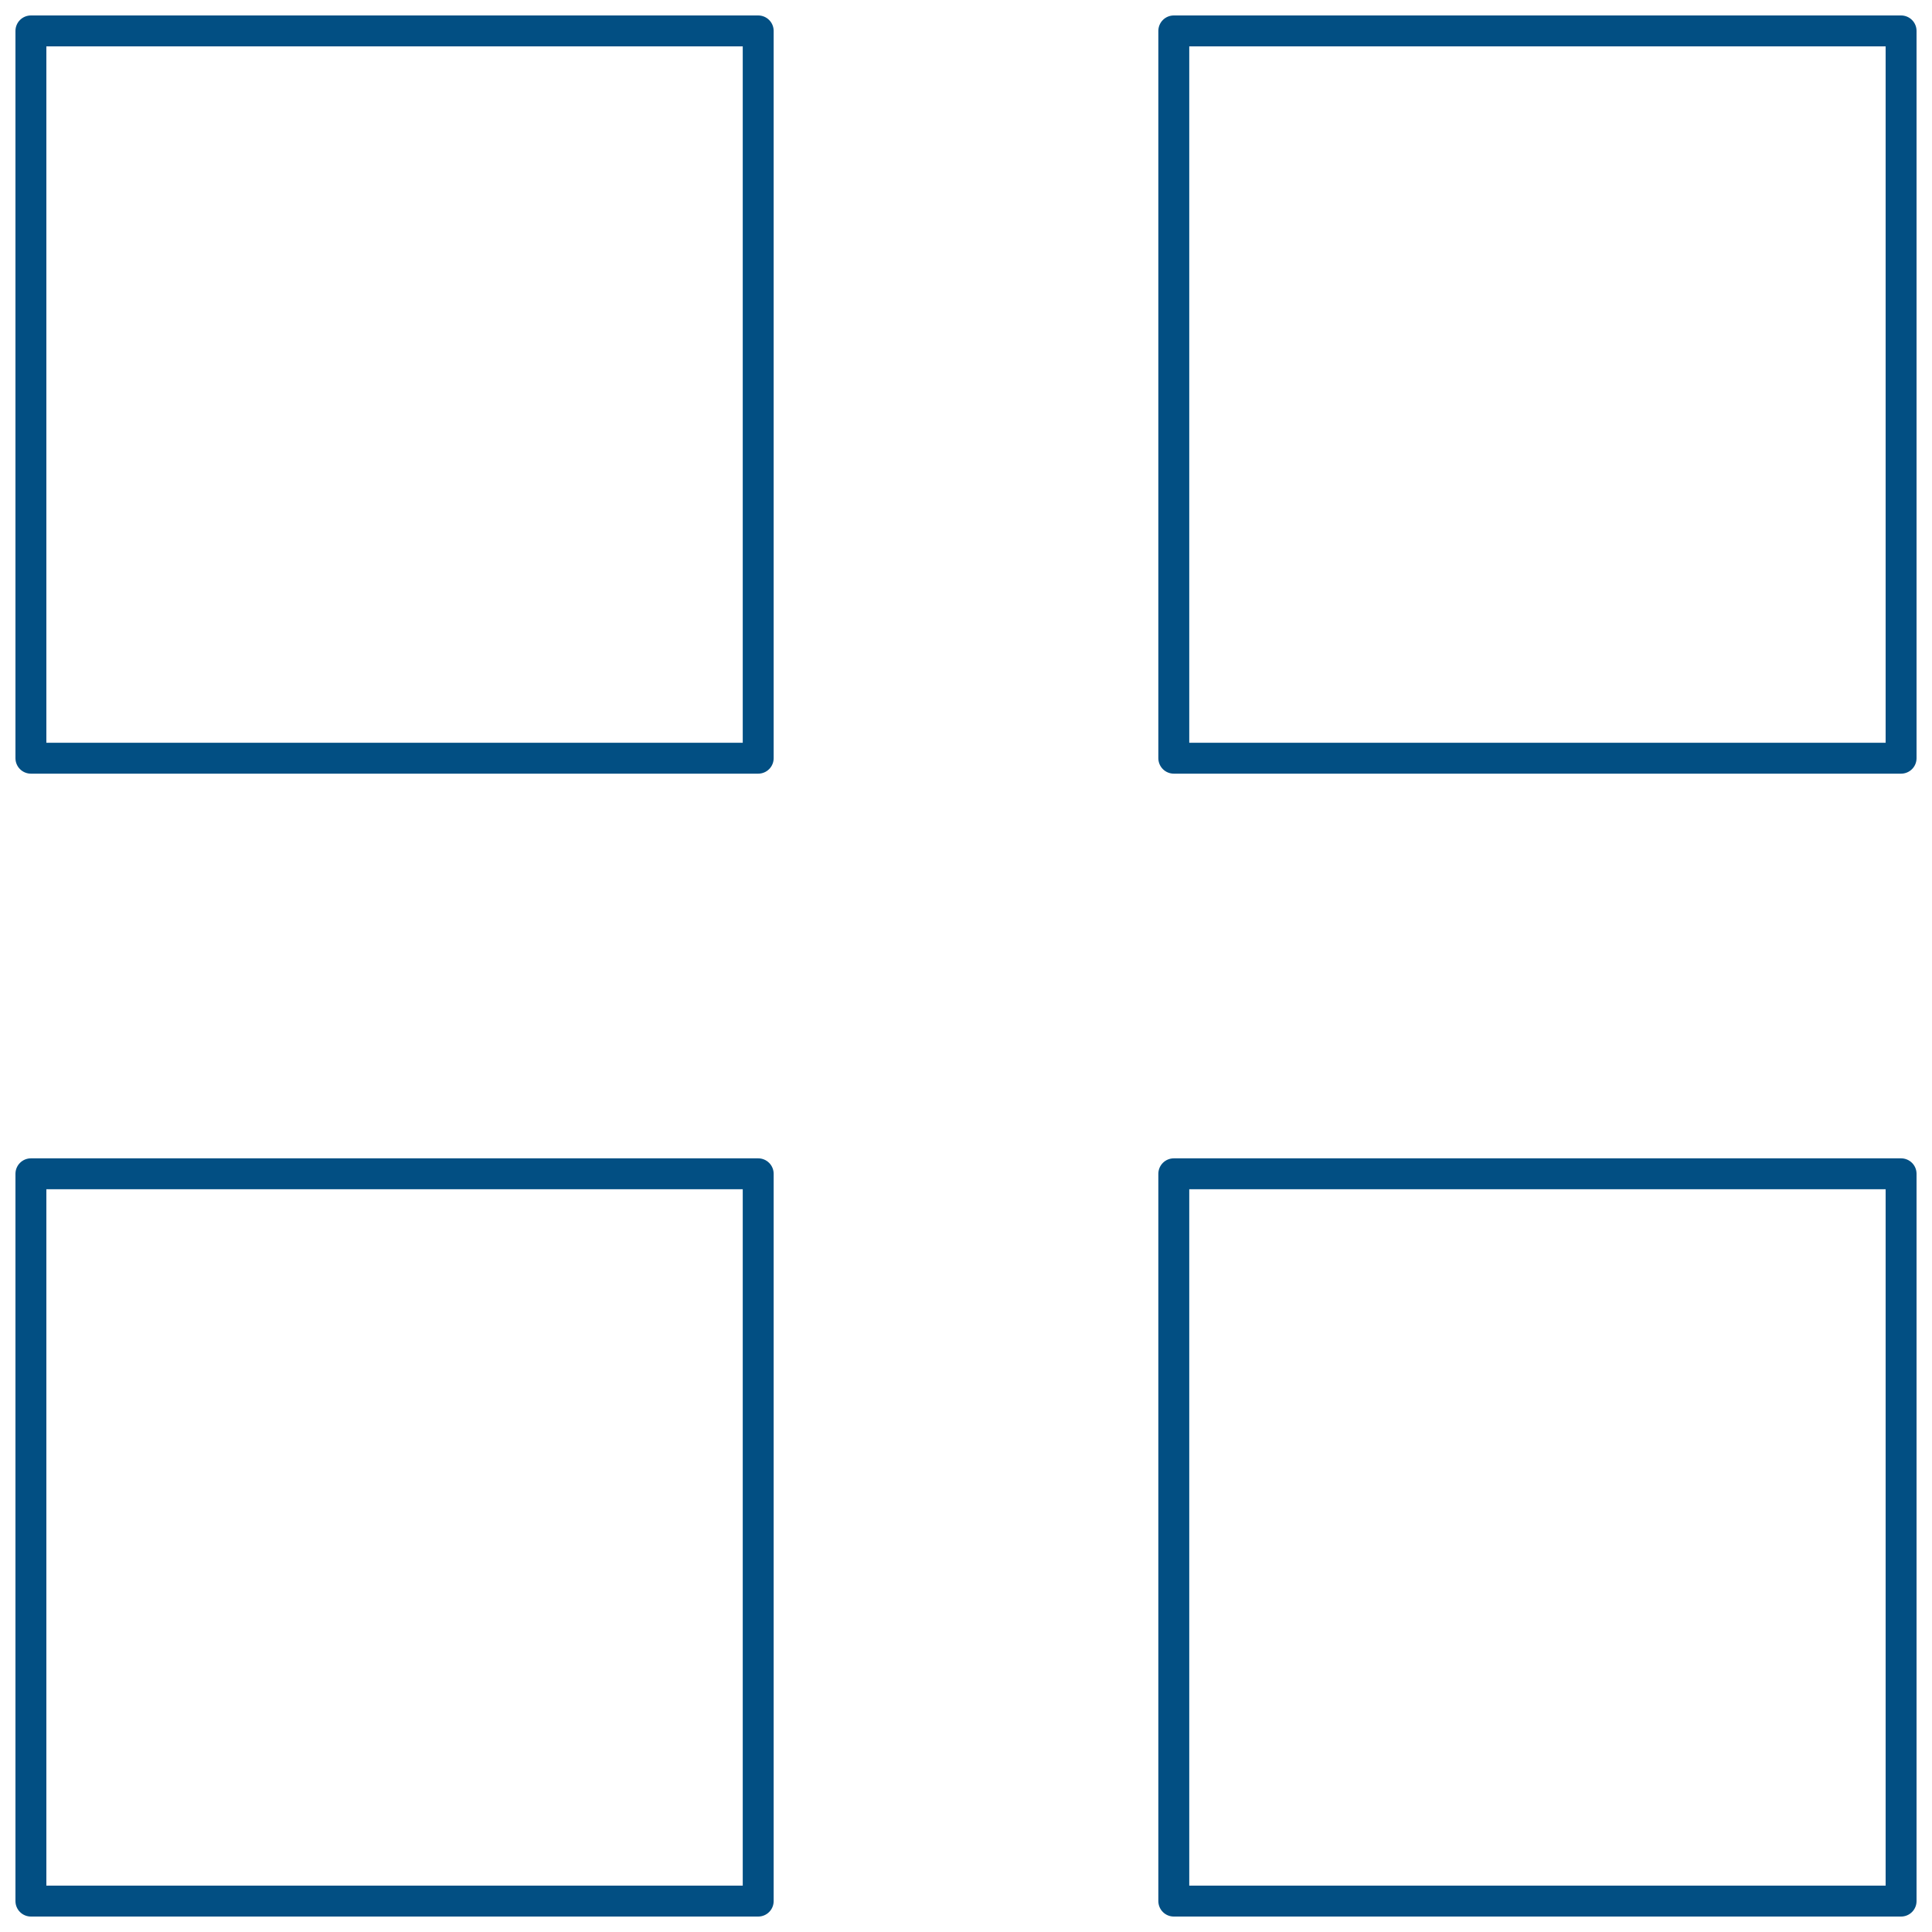
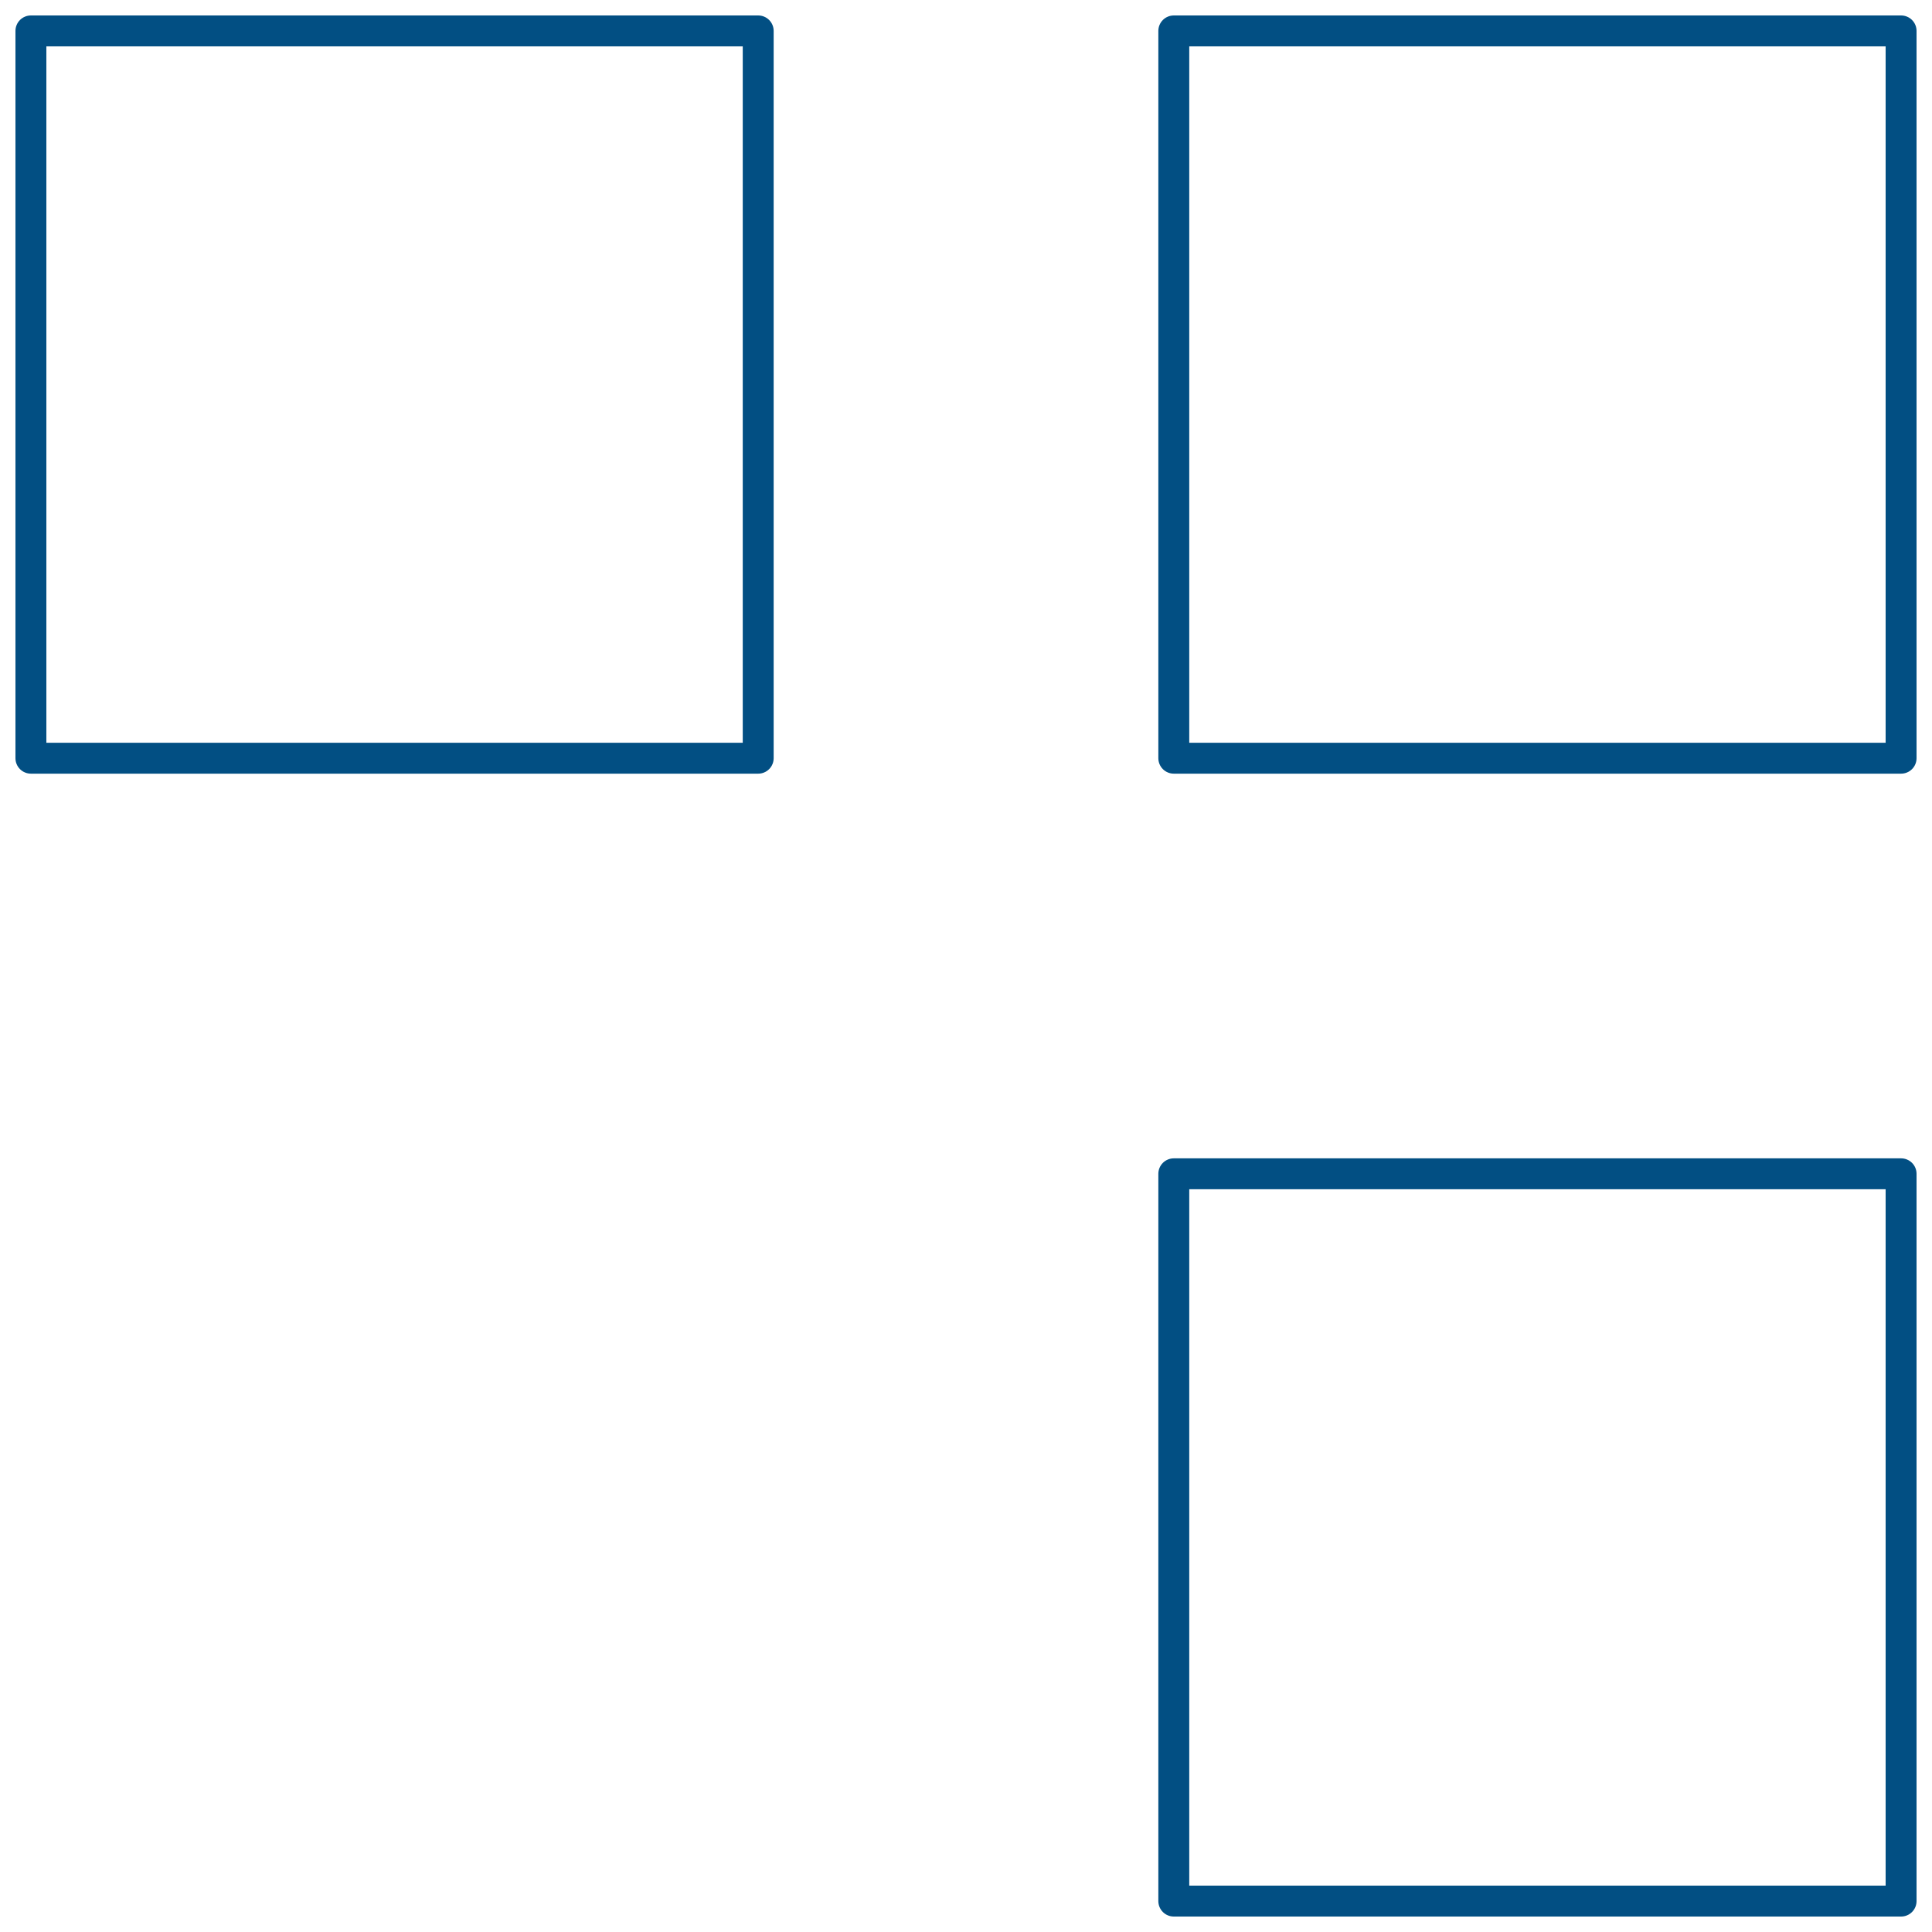
<svg xmlns="http://www.w3.org/2000/svg" width="500" height="500" viewBox="0 0 500 500" fill="none">
-   <rect width="500" height="500" fill="white" />
  <path d="M196.222 8H8V196.222H196.222V8Z" stroke="#024F83" stroke-width="8" stroke-linecap="round" stroke-linejoin="round" />
  <path d="M492 8H303.778V196.222H492V8Z" stroke="#024F83" stroke-width="8" stroke-linecap="round" stroke-linejoin="round" />
  <path d="M492 303.778H303.778V492H492V303.778Z" stroke="#024F83" stroke-width="8" stroke-linecap="round" stroke-linejoin="round" />
-   <path d="M196.222 303.778H8V492H196.222V303.778Z" stroke="#024F83" stroke-width="8" stroke-linecap="round" stroke-linejoin="round" />
</svg>